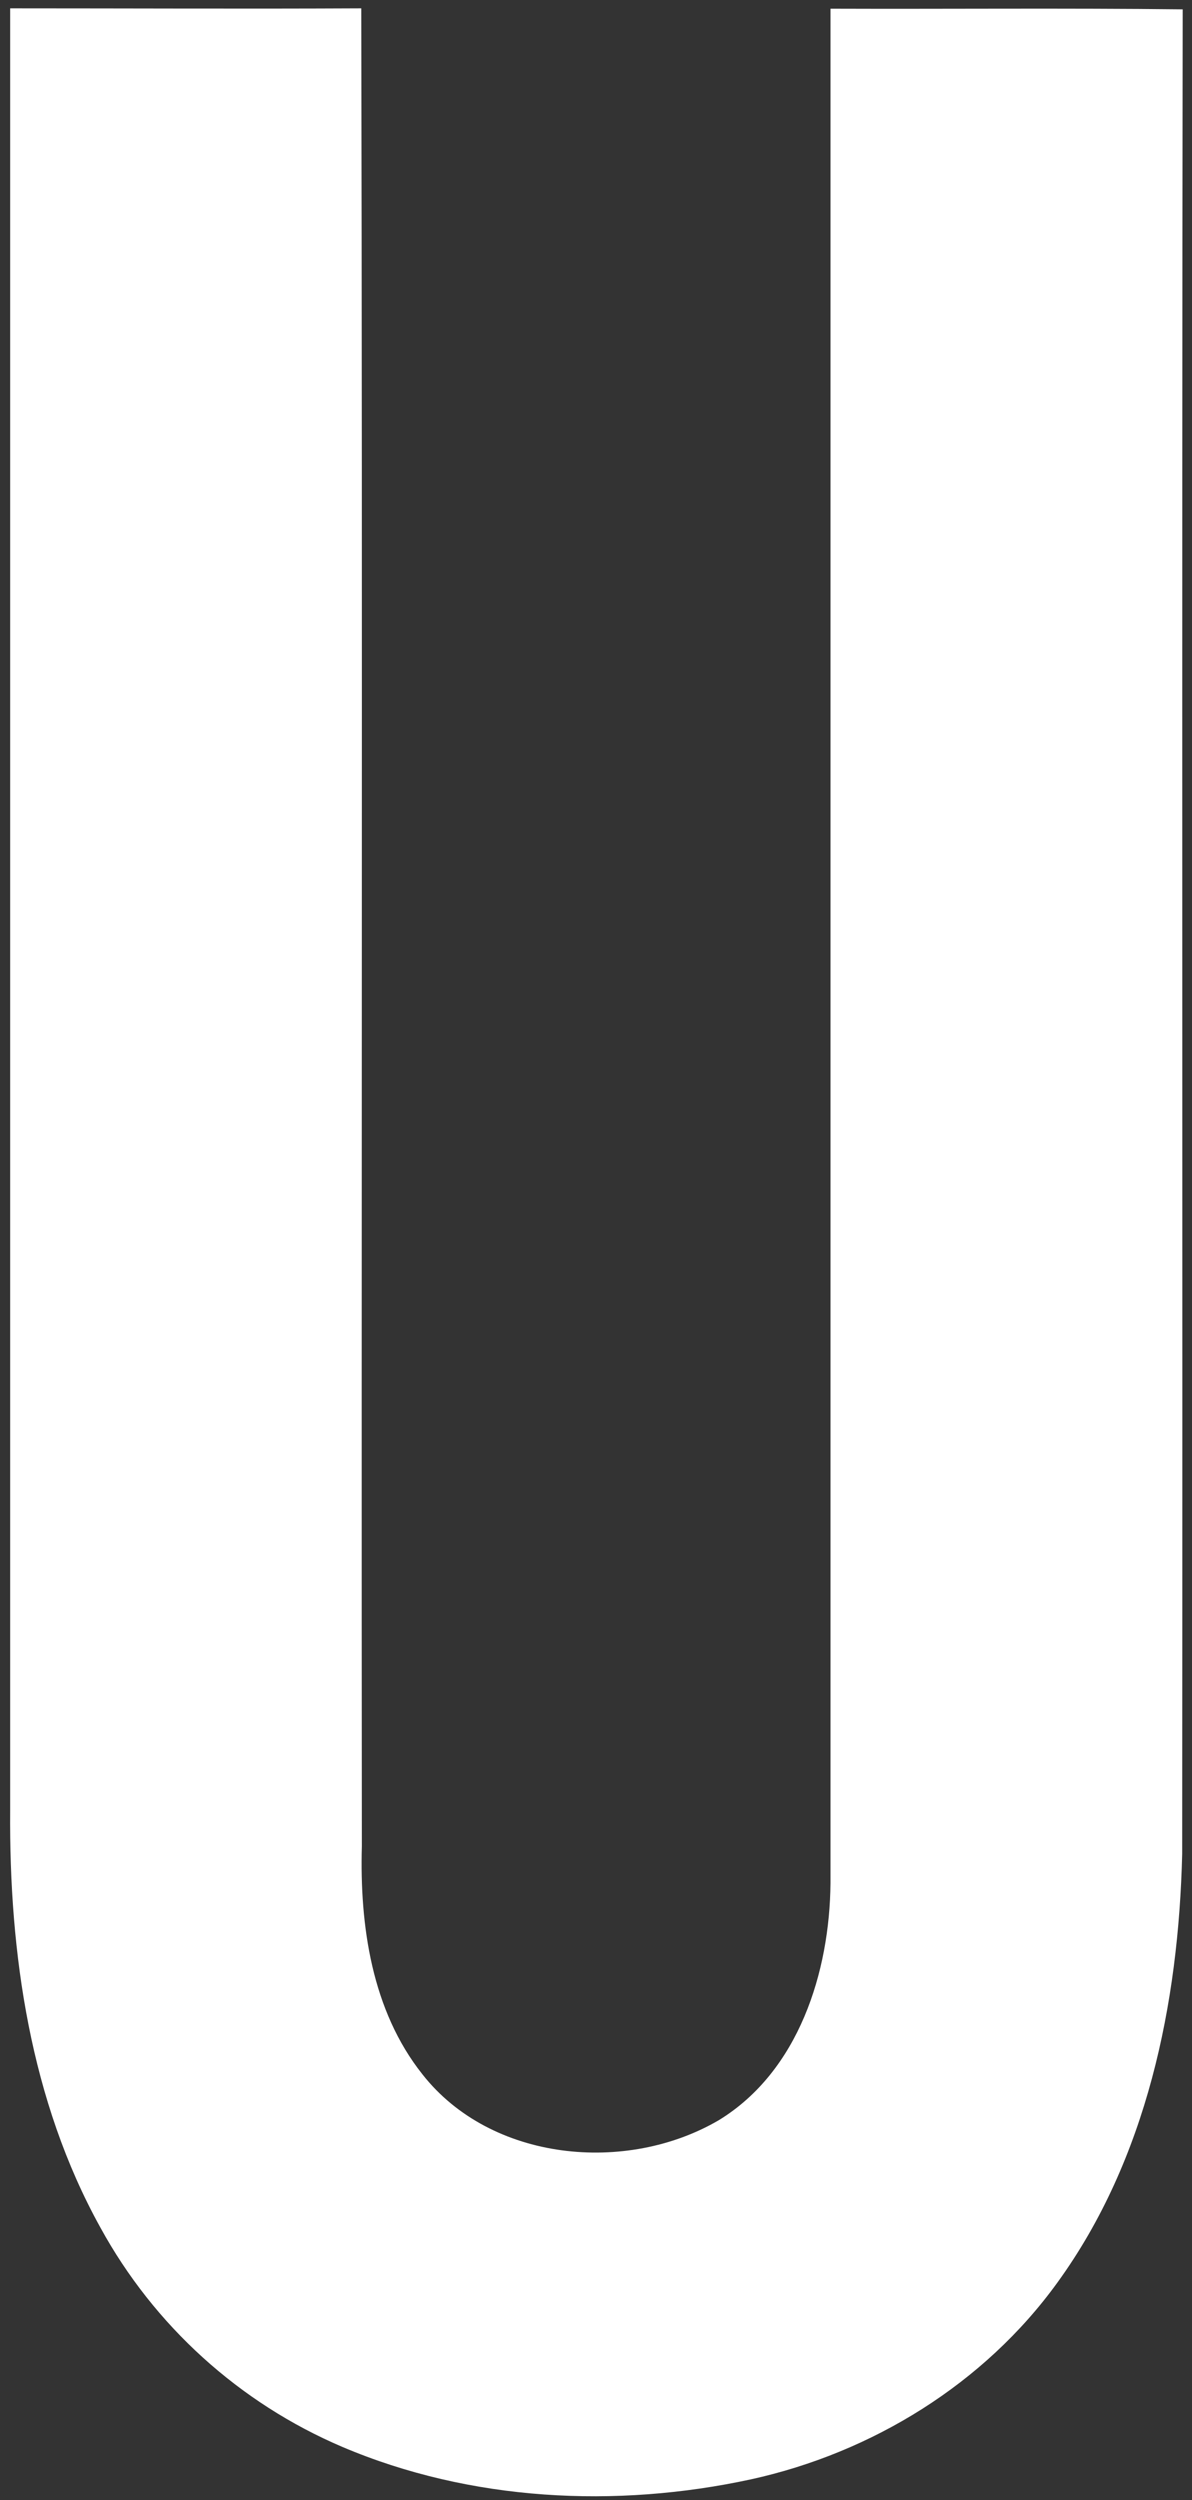
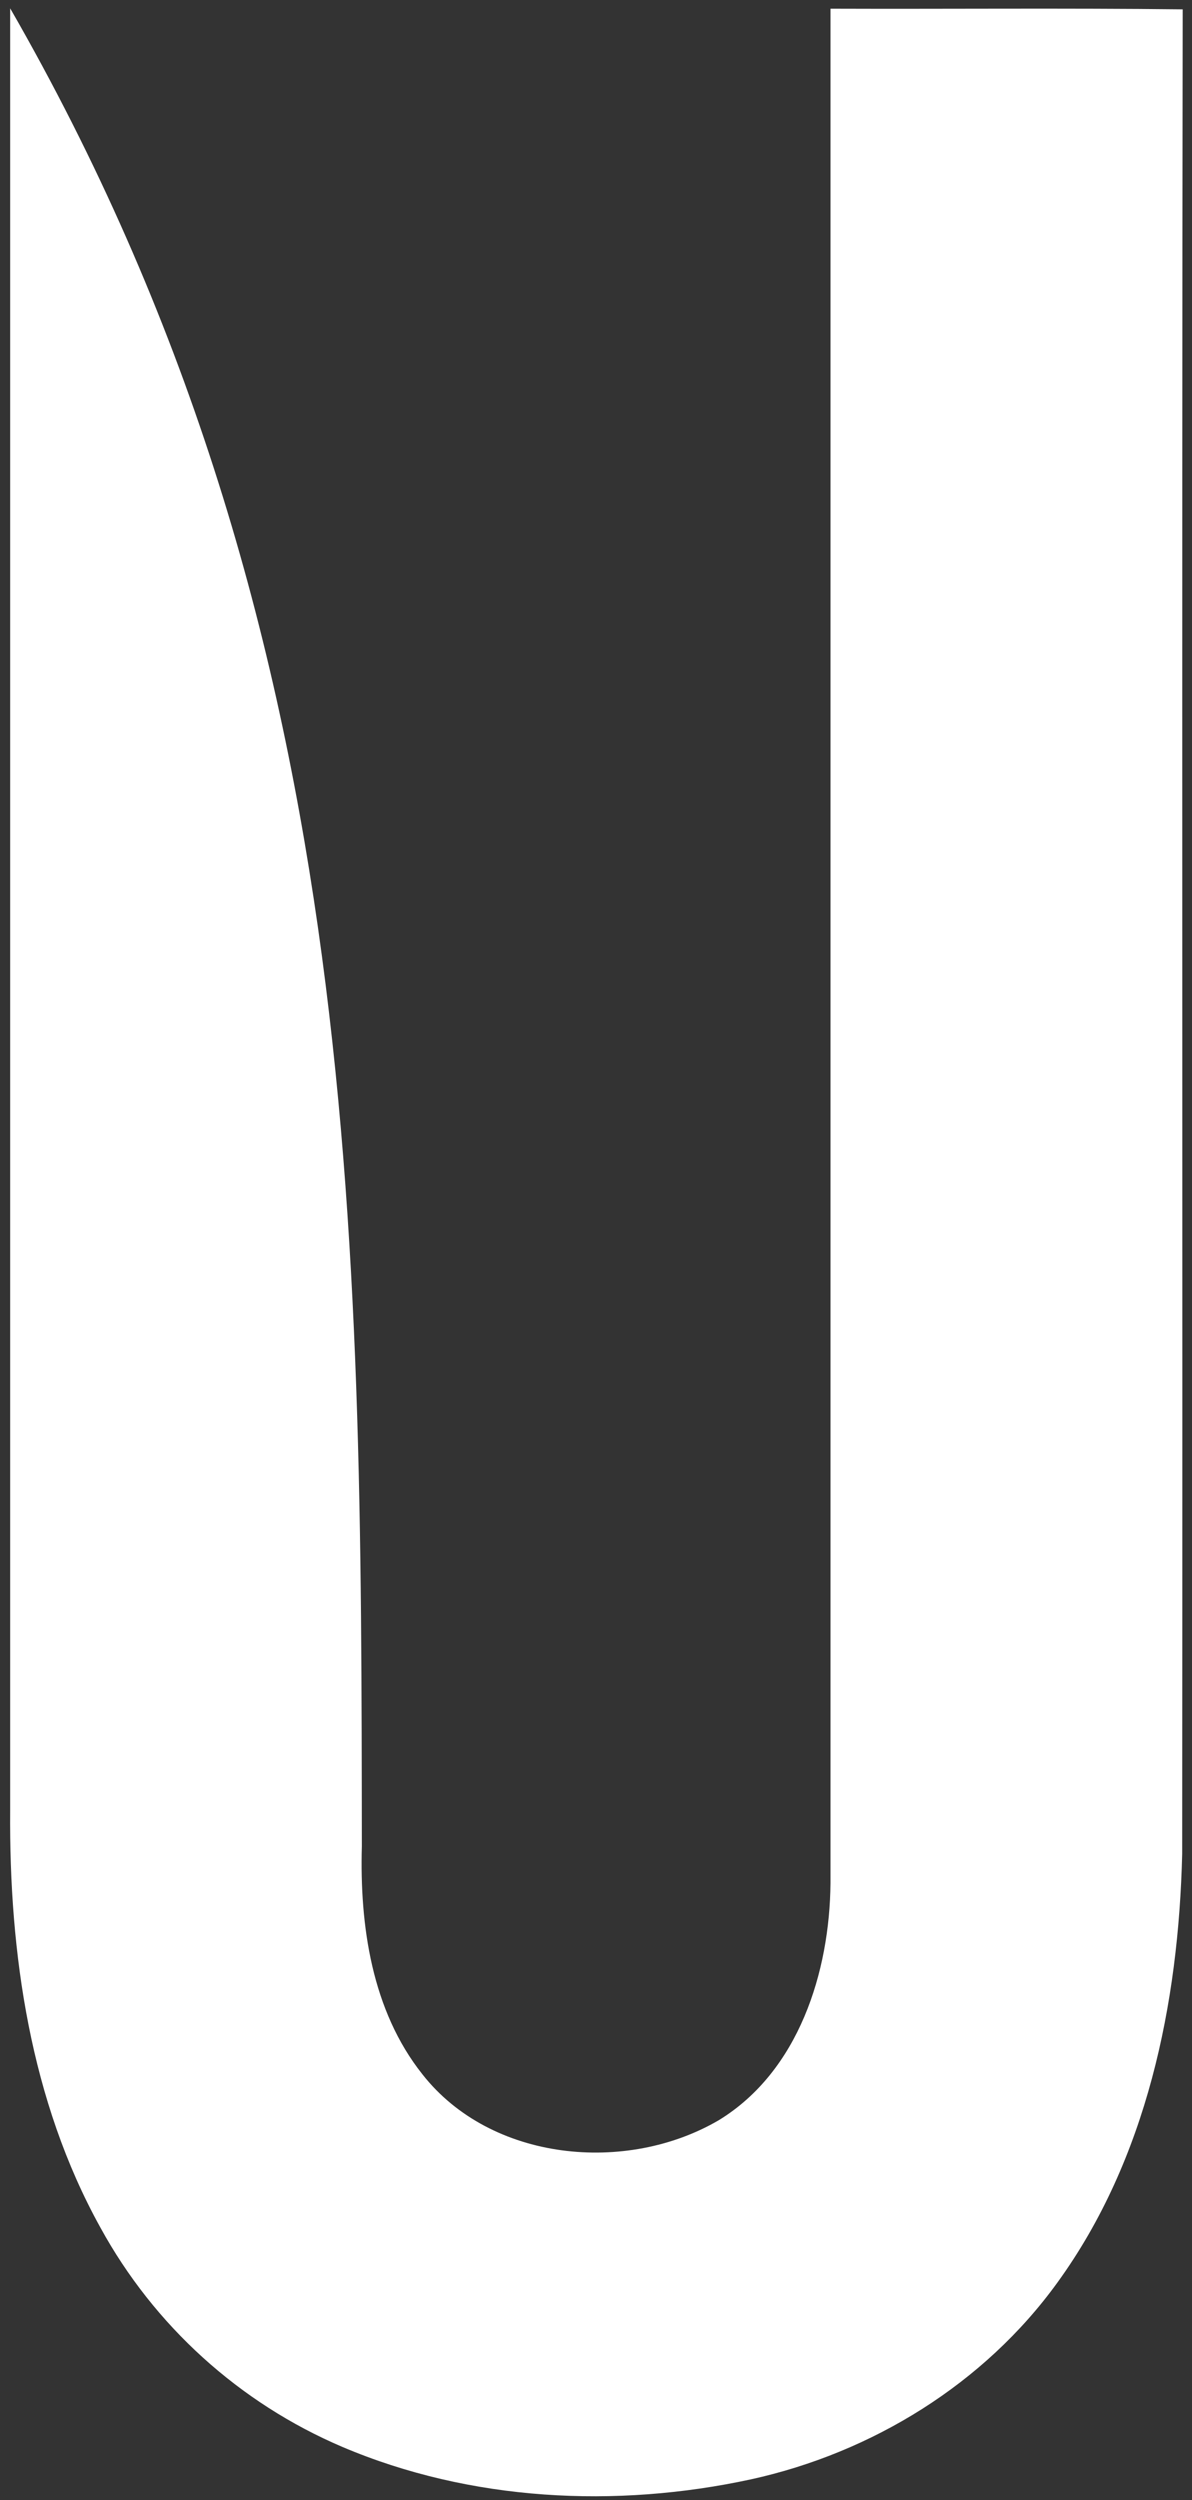
<svg xmlns="http://www.w3.org/2000/svg" width="113" height="237" viewBox="0 0 113 237" fill="none">
  <rect x="0" y="0" width="113" height="237" fill="#333333" stroke="none" />
-   <path d="M0.964 0.79C12.058 0.79 23.153 0.846 34.248 0.79C34.372 58.87 34.248 116.944 34.303 175.024C34.095 182.527 35.239 190.584 40.044 196.63C46.535 204.903 59.391 206.123 68.169 200.964C75.721 196.325 78.654 186.944 78.73 178.512C78.73 119.28 78.73 60.051 78.73 0.825C89.825 0.866 100.989 0.755 112.118 0.887C112.028 59.169 112.118 117.457 112.069 175.745C111.729 189.946 108.72 204.681 100.24 216.372C93.305 225.969 82.675 232.501 71.193 235.025C58.385 237.798 44.593 237.105 32.459 231.953C22.693 227.789 14.611 220.463 9.514 211.151C2.871 199.161 0.86 185.161 0.964 171.626C0.968 114.665 0.968 57.719 0.964 0.79Z" fill="white" />
+   <path d="M0.964 0.79C34.372 58.87 34.248 116.944 34.303 175.024C34.095 182.527 35.239 190.584 40.044 196.63C46.535 204.903 59.391 206.123 68.169 200.964C75.721 196.325 78.654 186.944 78.73 178.512C78.73 119.28 78.73 60.051 78.73 0.825C89.825 0.866 100.989 0.755 112.118 0.887C112.028 59.169 112.118 117.457 112.069 175.745C111.729 189.946 108.72 204.681 100.24 216.372C93.305 225.969 82.675 232.501 71.193 235.025C58.385 237.798 44.593 237.105 32.459 231.953C22.693 227.789 14.611 220.463 9.514 211.151C2.871 199.161 0.86 185.161 0.964 171.626C0.968 114.665 0.968 57.719 0.964 0.79Z" fill="white" />
</svg>